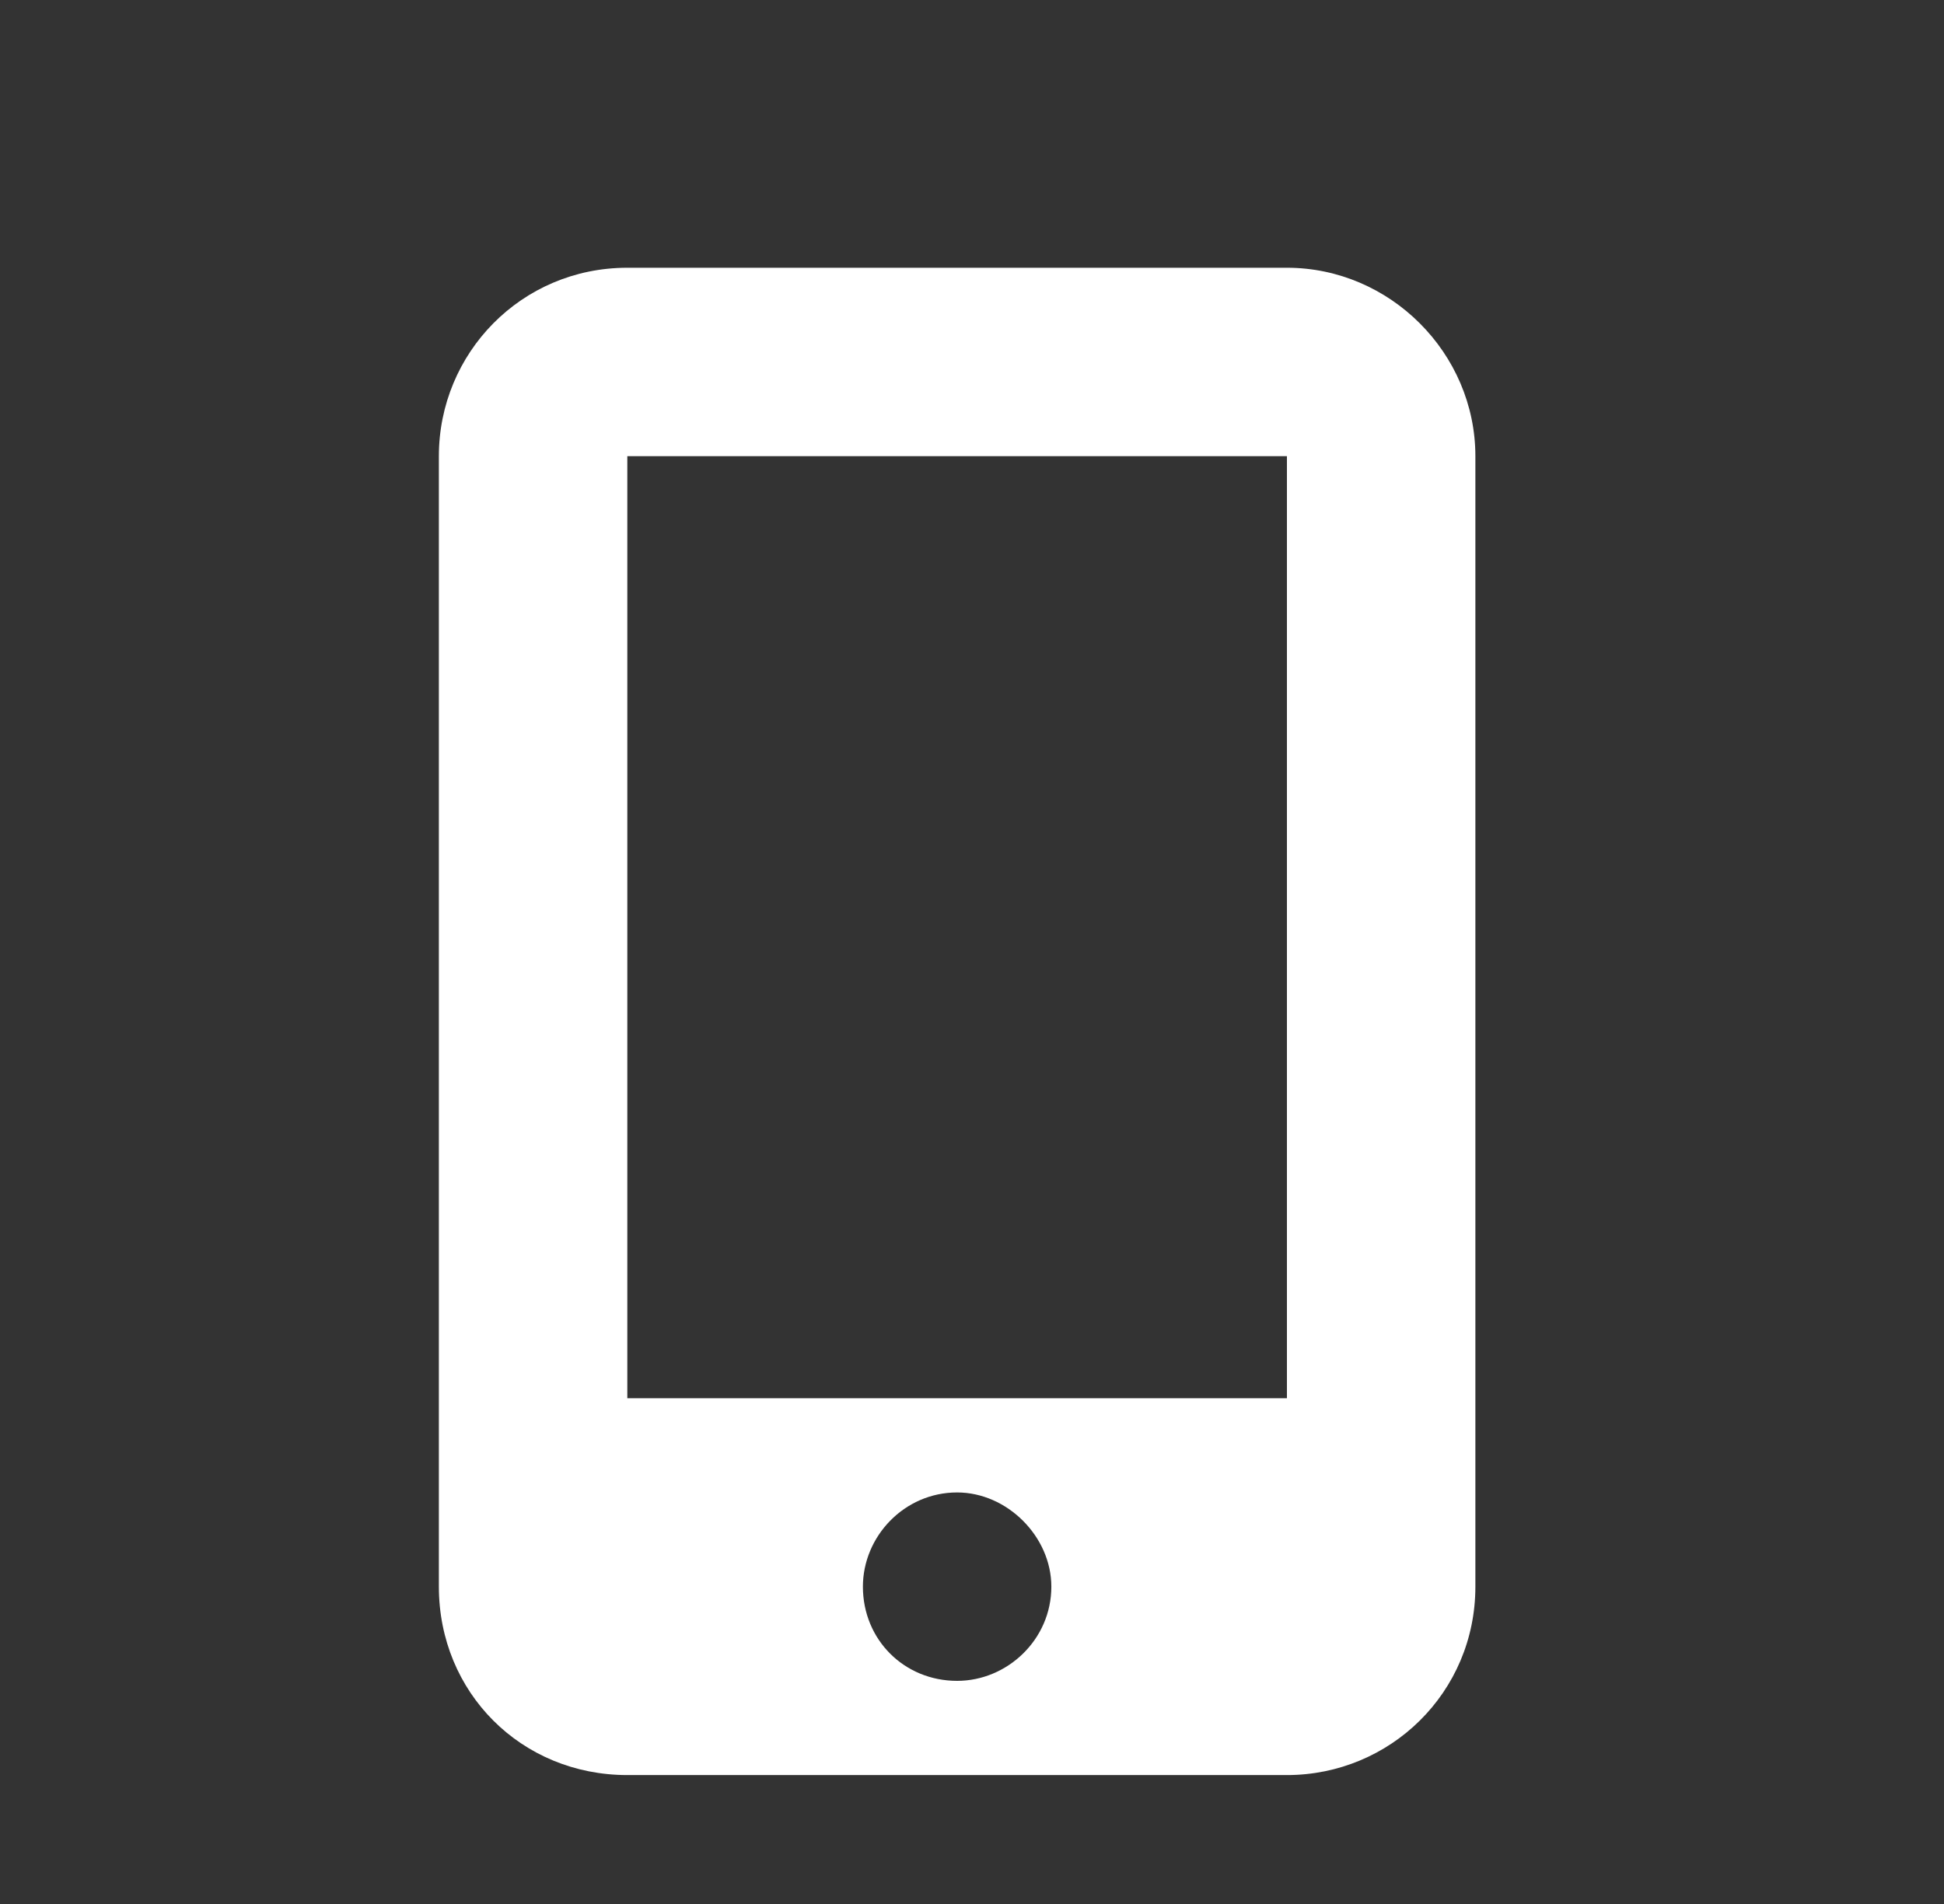
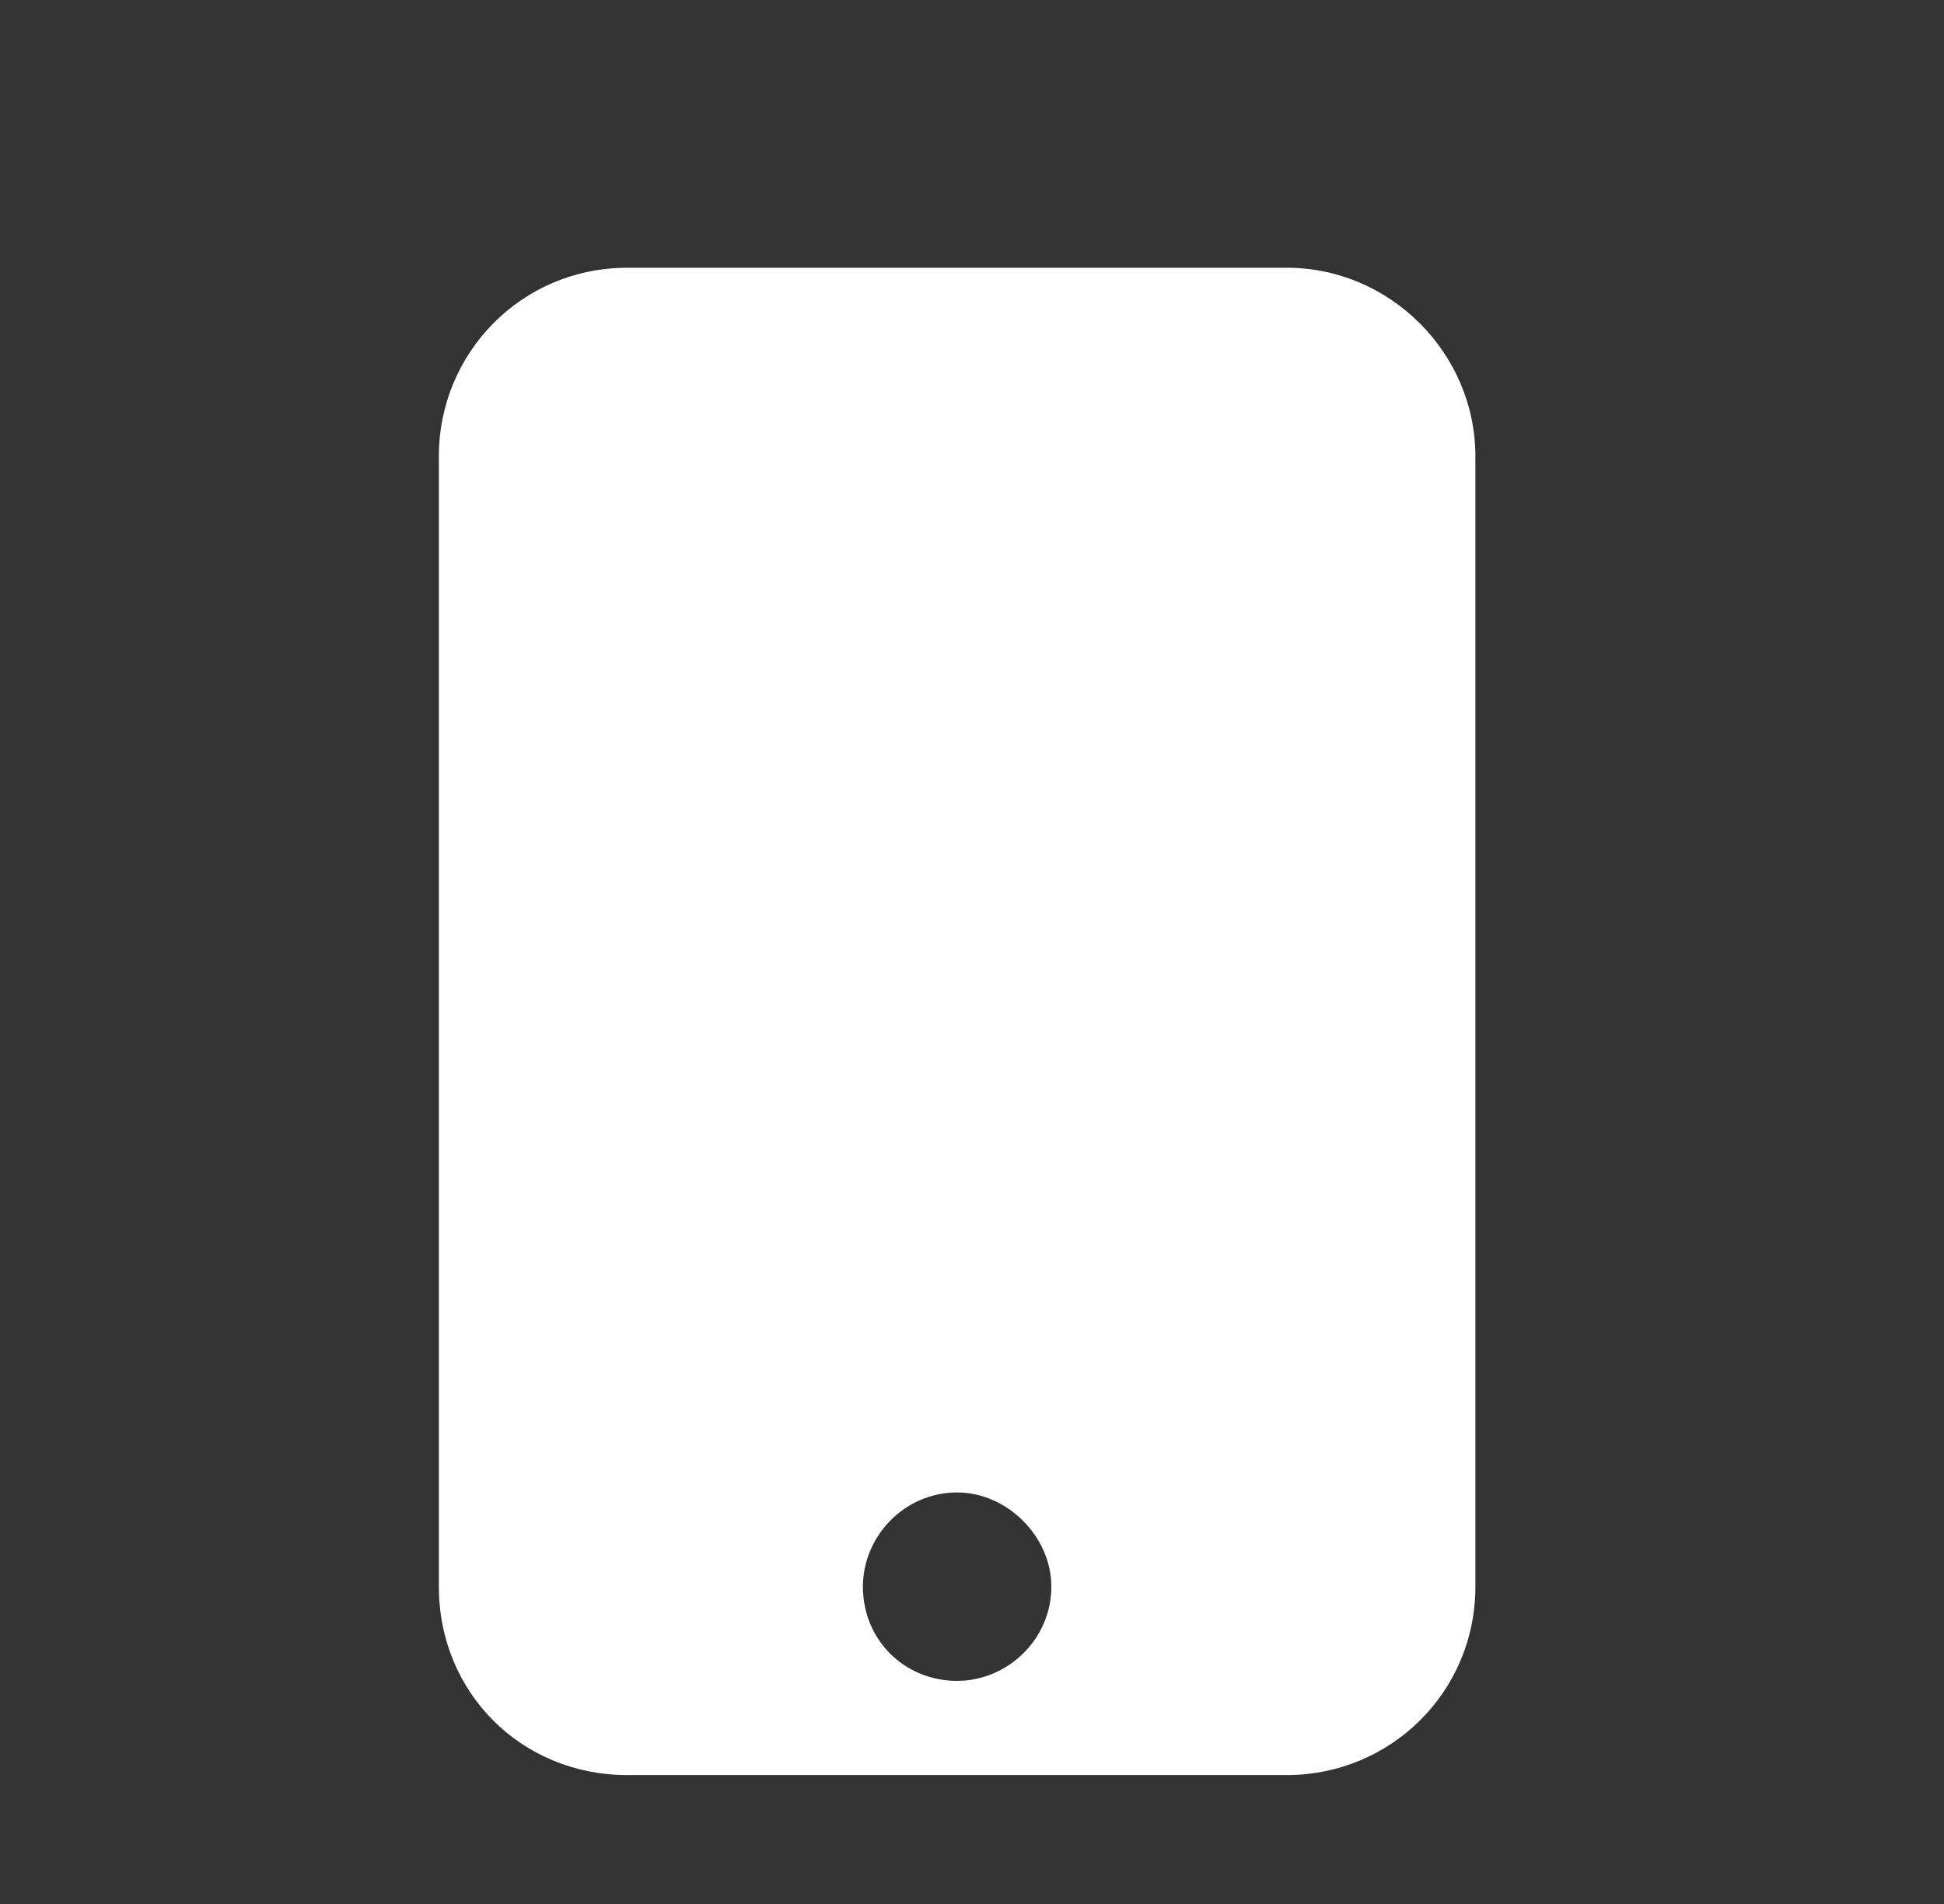
<svg xmlns="http://www.w3.org/2000/svg" fill="none" viewBox="0 0 49 48" height="48" width="49">
  <rect x="0" y="0" width="49" height="48" fill="#333333" stroke="none" />
-   <path fill="white" d="M11.062 11.5C11.062 8.902 13.141 6.75 15.812 6.75H32.438C35.035 6.75 37.188 8.902 37.188 11.5V40C37.188 42.672 35.035 44.75 32.438 44.75H15.812C13.141 44.75 11.062 42.672 11.062 40V11.5ZM26.5 40C26.5 38.738 25.387 37.625 24.125 37.625C22.789 37.625 21.75 38.738 21.75 40C21.75 41.336 22.789 42.375 24.125 42.375C25.387 42.375 26.5 41.336 26.5 40ZM32.438 11.5H15.812V35.25H32.438V11.5Z" />
+   <path fill="white" d="M11.062 11.5C11.062 8.902 13.141 6.75 15.812 6.75H32.438C35.035 6.75 37.188 8.902 37.188 11.5V40C37.188 42.672 35.035 44.75 32.438 44.75H15.812C13.141 44.75 11.062 42.672 11.062 40V11.5ZM26.5 40C26.5 38.738 25.387 37.625 24.125 37.625C22.789 37.625 21.75 38.738 21.75 40C21.75 41.336 22.789 42.375 24.125 42.375C25.387 42.375 26.5 41.336 26.5 40ZM32.438 11.5V35.25H32.438V11.5Z" />
</svg>